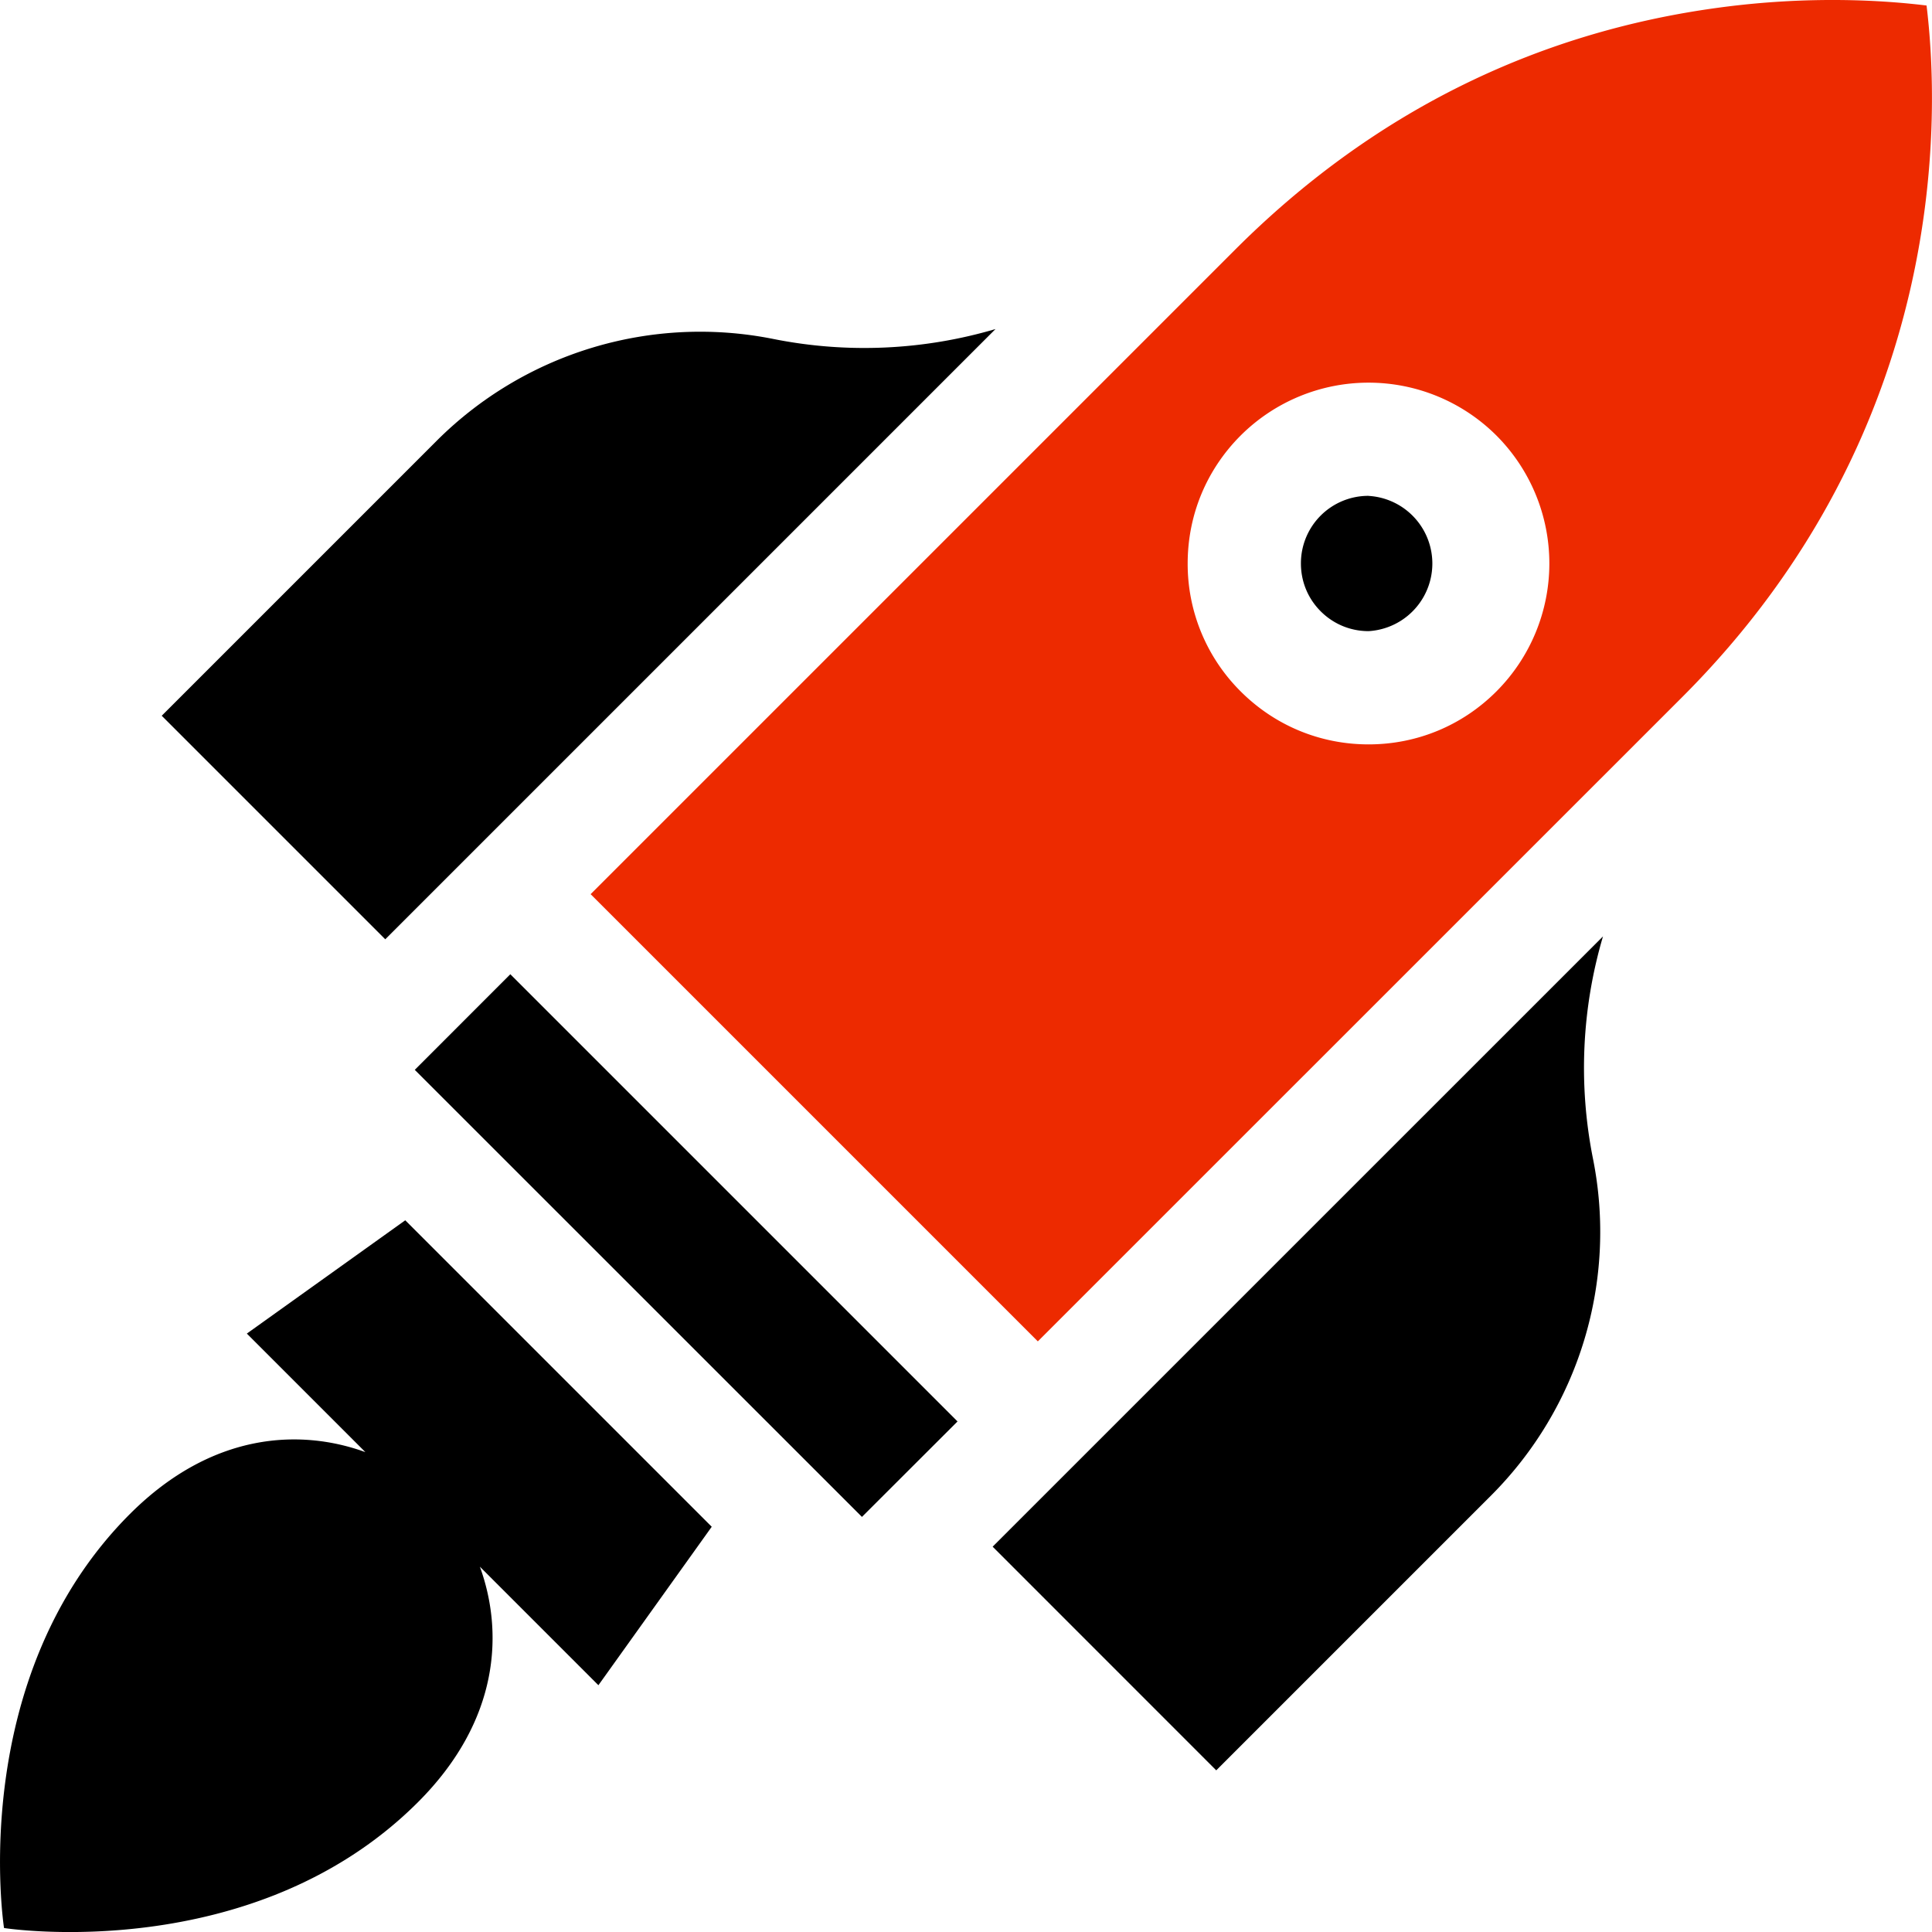
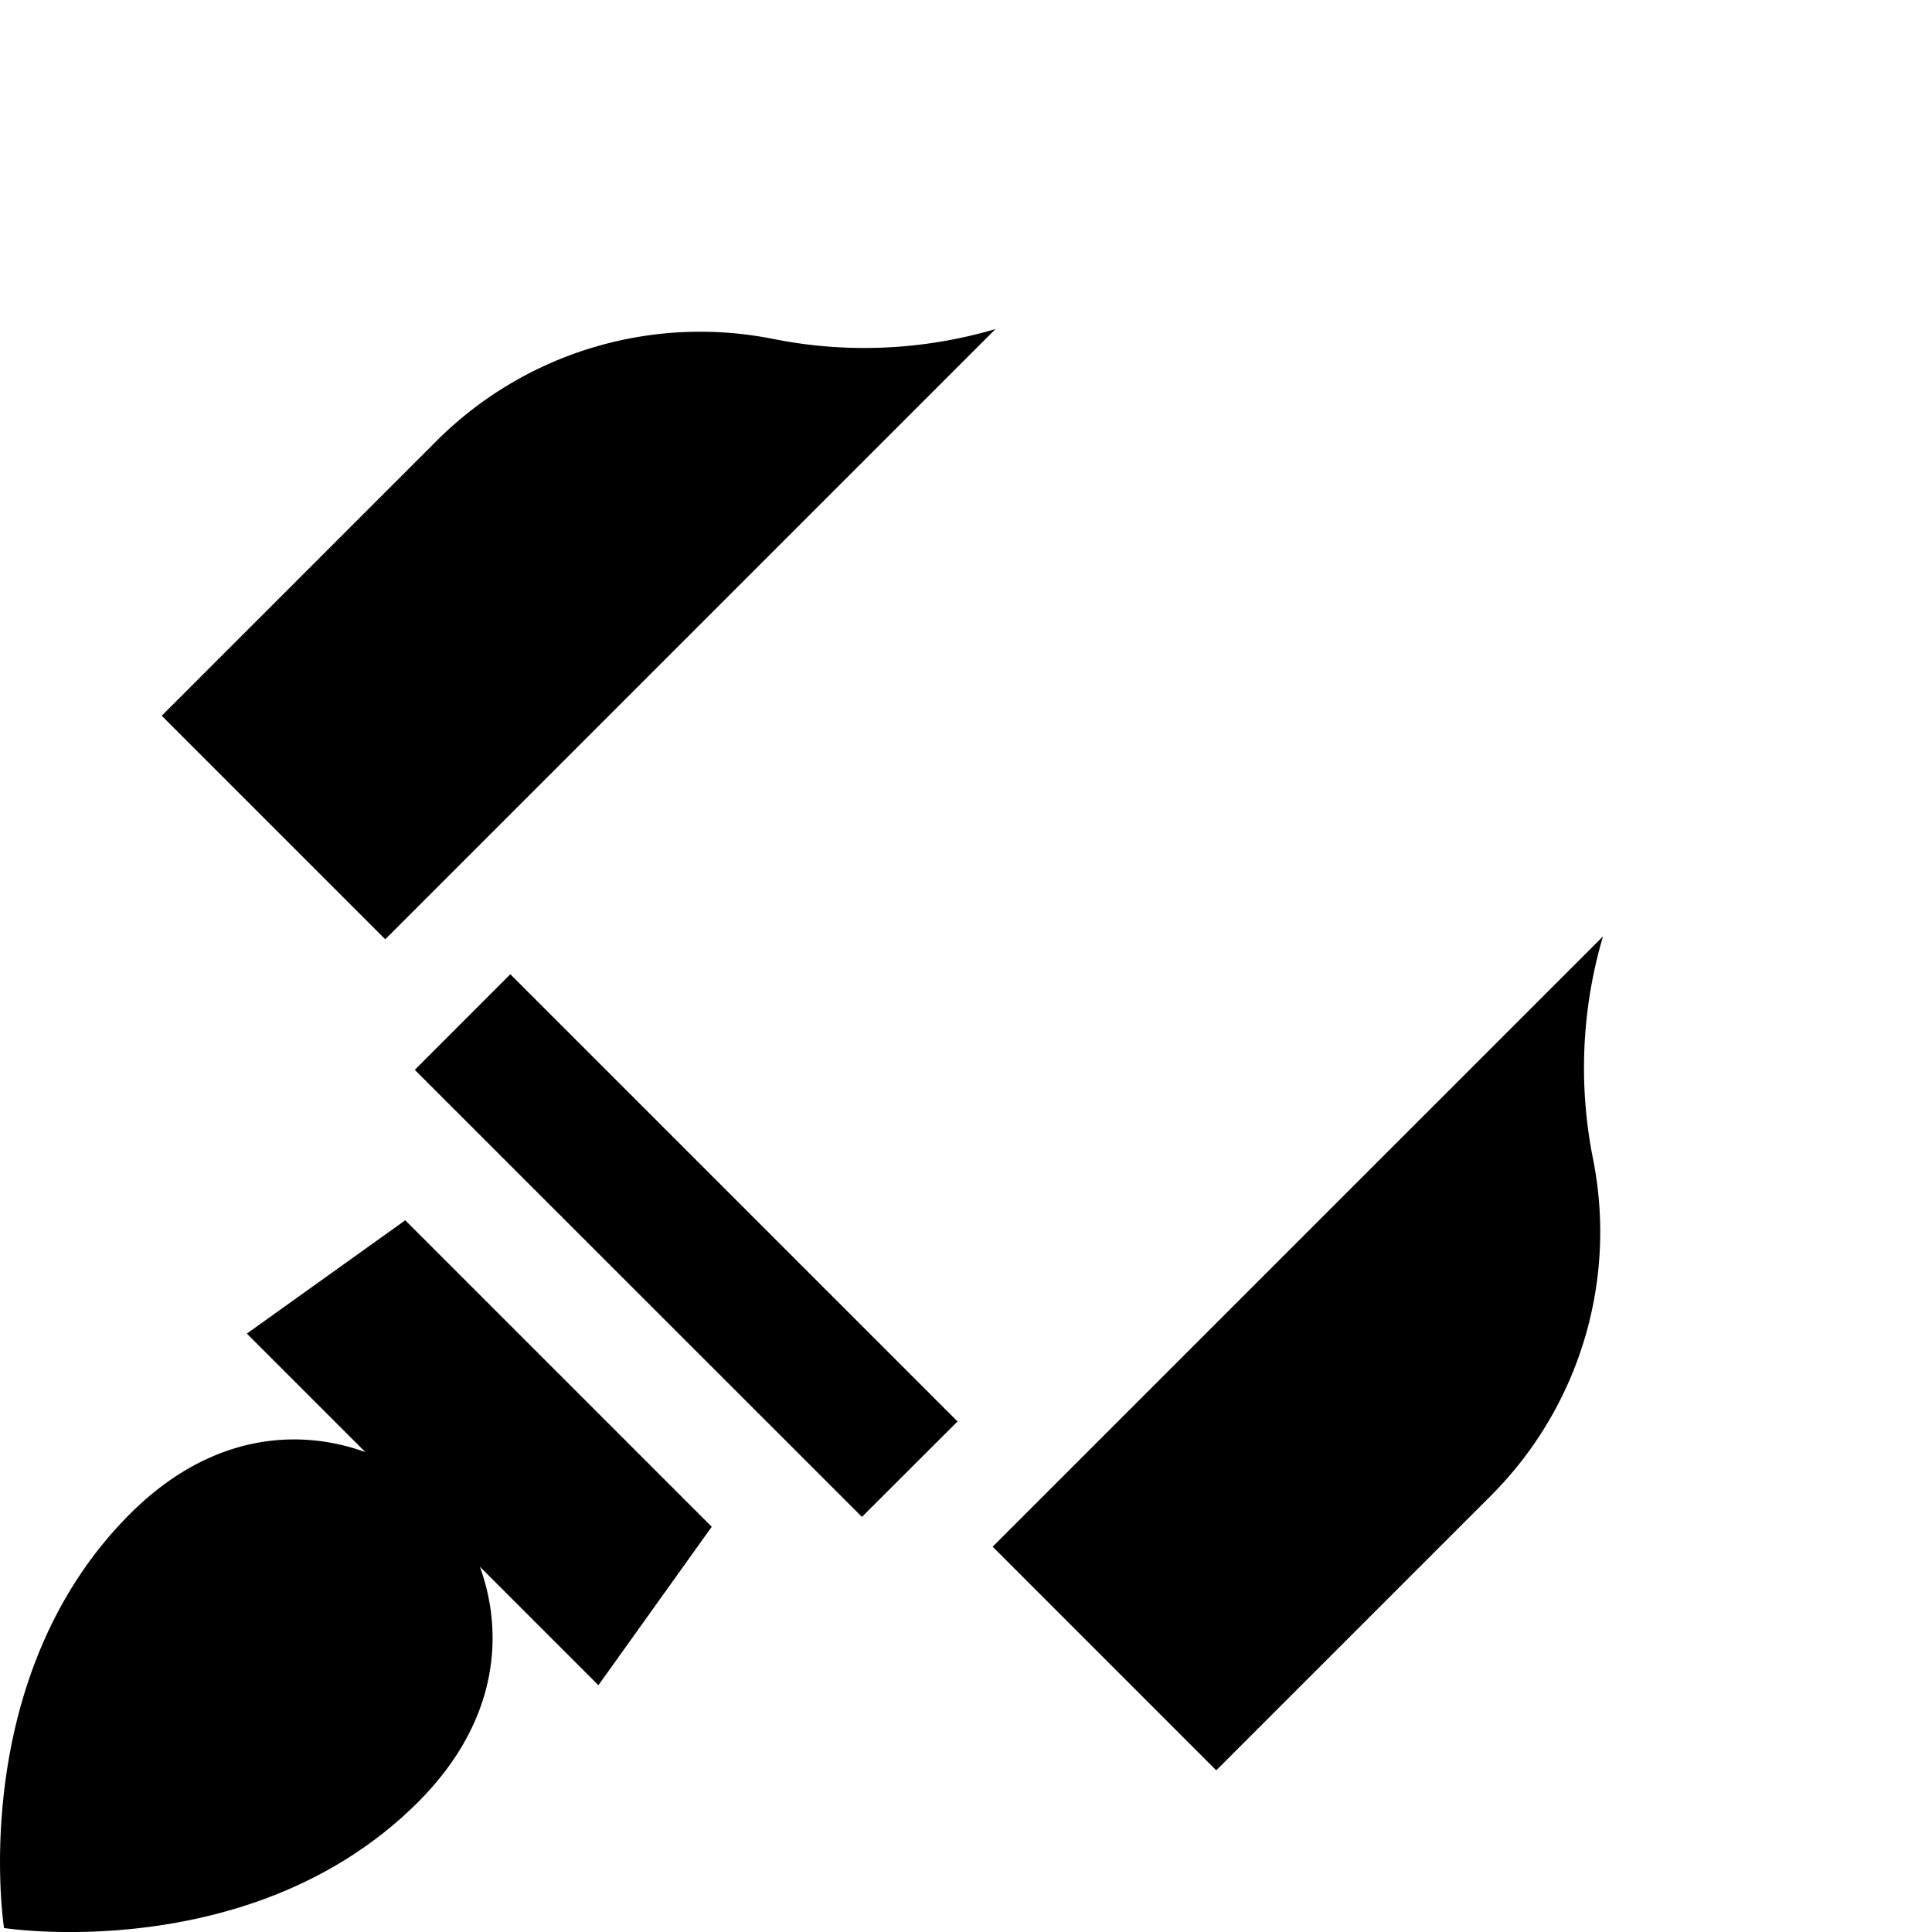
<svg xmlns="http://www.w3.org/2000/svg" width="34" height="34" fill="none">
  <g clip-path="url(#a)">
-     <path fill="#000" d="M24.084 8.726a1.187 1.187 0 0 0-1.19 1.19c0 .318.123.617.348.842.225.225.524.349.842.349a1.192 1.192 0 0 0 0-2.38Z" />
-     <path fill="#ED2A00" d="M33.904.097c-.734-.09-2.04-.178-3.629.034-3.273.436-6.146 1.87-8.54 4.264L10.394 15.736l7.87 7.87 11.342-11.34c4.729-4.73 4.527-10.303 4.298-12.17Zm-7.569 12.07c-.601.602-1.4.933-2.25.933-.851 0-1.65-.331-2.252-.933a3.163 3.163 0 0 1-.932-2.25c0-.851.33-1.65.932-2.252a3.187 3.187 0 0 1 4.502 0 3.187 3.187 0 0 1 0 4.502Z" />
    <path fill="#000" d="m7.3 18.827 1.681-1.682 7.87 7.87-1.682 1.68-7.87-7.868Zm5.225 8.041-5.393-5.393-2.788 1.994 2.086 2.086c-1.14-.415-2.697-.357-4.143 1.088C-.615 29.546.071 33.93.071 33.93s4.383.686 7.286-2.216c1.445-1.446 1.503-3.002 1.088-4.143l2.086 2.086 1.994-2.788ZM17.522 5.79a8.168 8.168 0 0 1-3.914.175A6.562 6.562 0 0 0 7.682 7.76l-4.836 4.836L6.78 16.53 17.52 5.79Zm10.512 14.602a8.17 8.17 0 0 1 .176-3.913l-10.741 10.74 3.935 3.936 4.836-4.836a6.562 6.562 0 0 0 1.794-5.927Z" />
  </g>
  <defs>
    <clipPath id="a">
      <path fill="#fff" d="M0 0h34v34H0z" />
    </clipPath>
  </defs>
</svg>